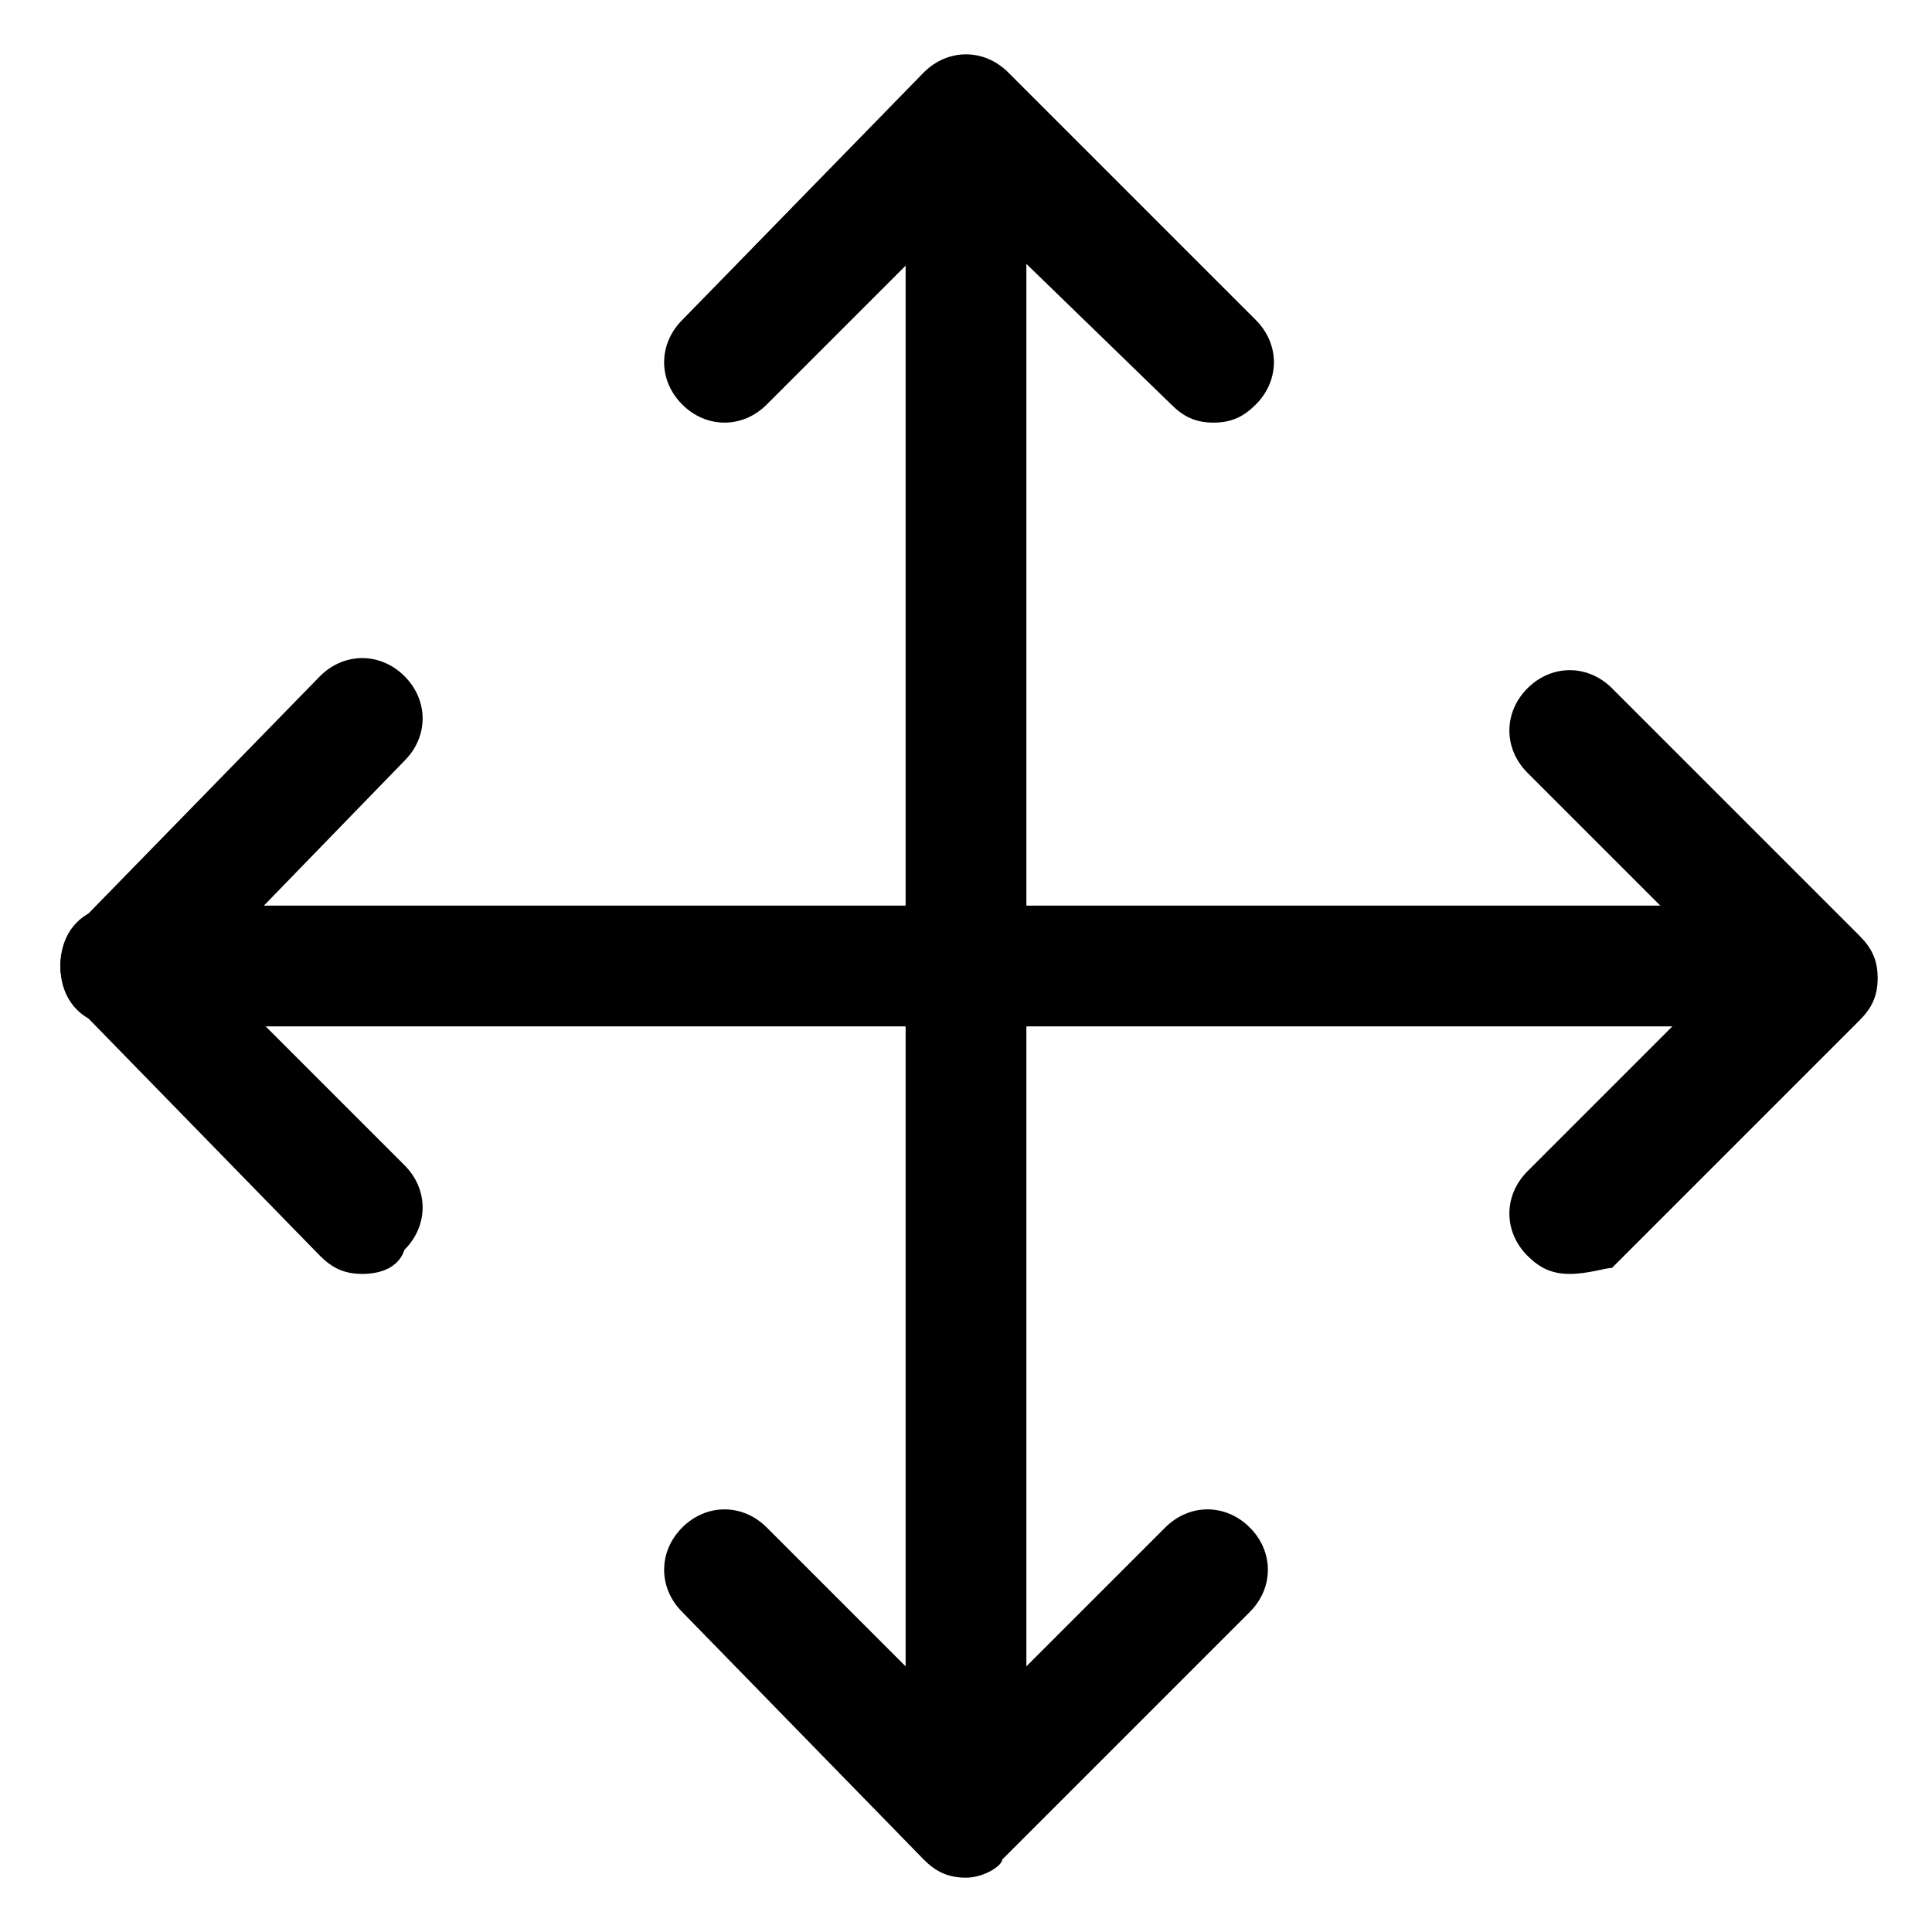
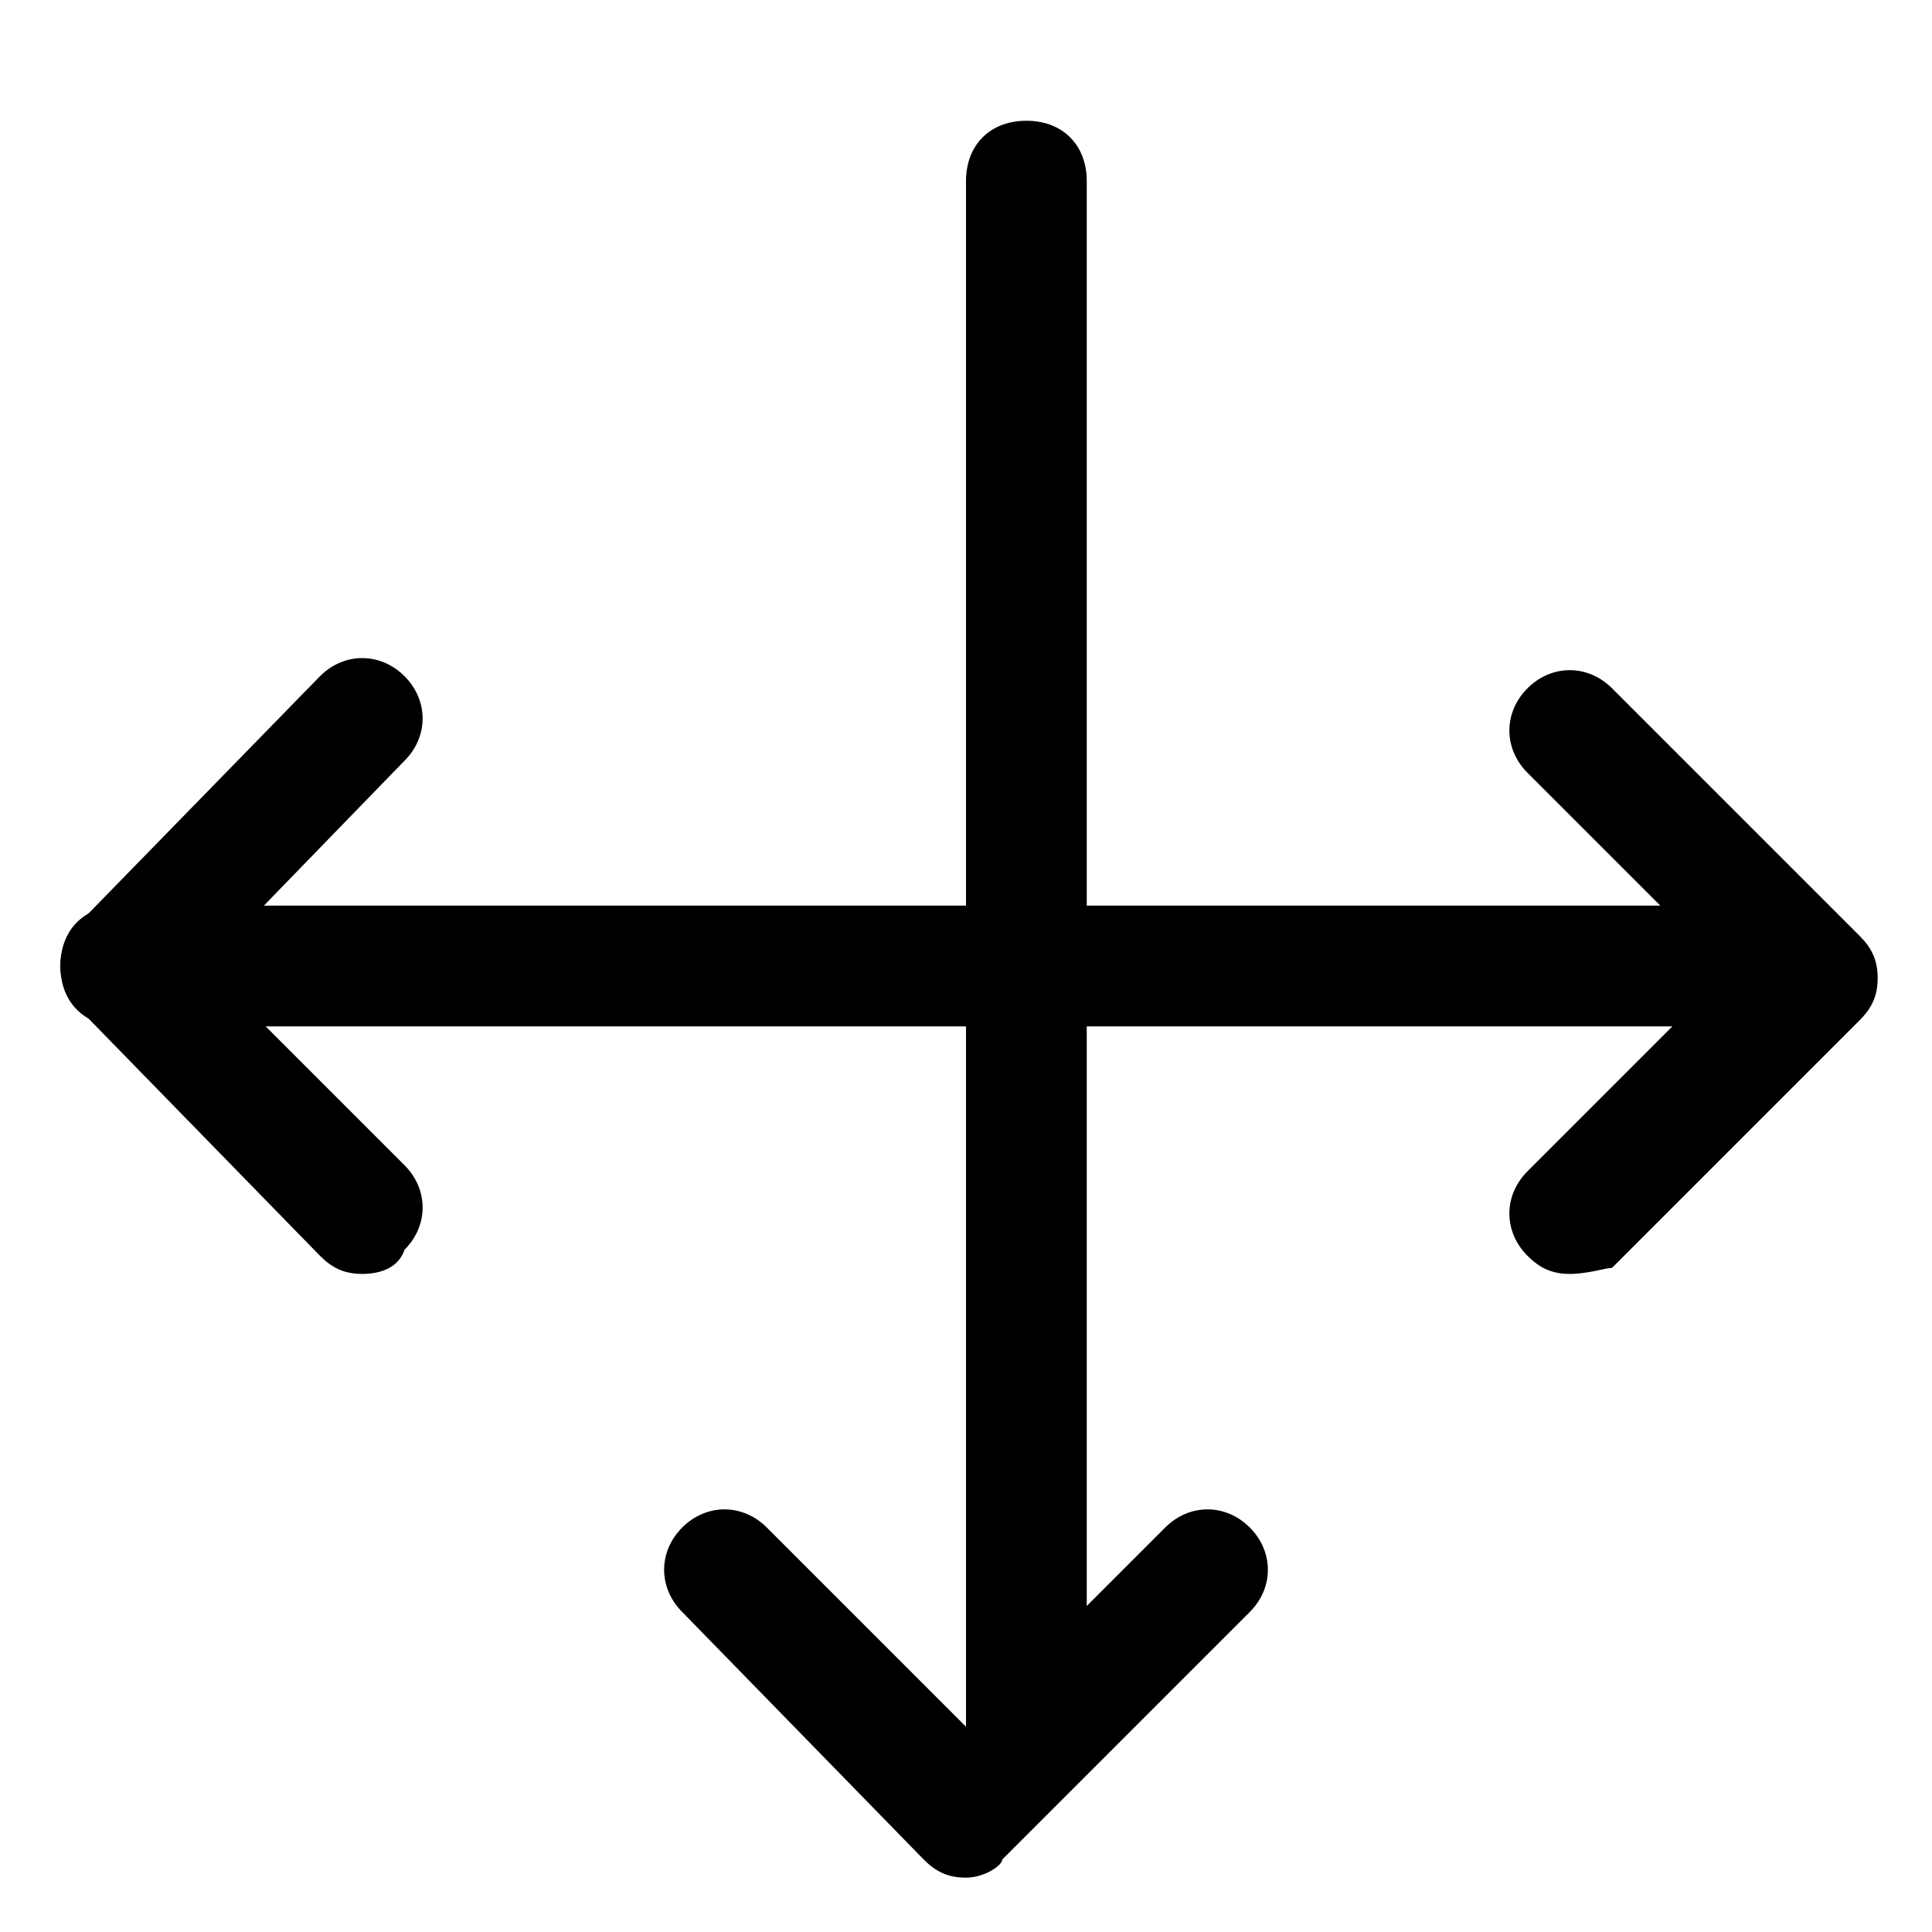
<svg xmlns="http://www.w3.org/2000/svg" fill="#000000" height="800px" width="800px" version="1.1" id="Icons" viewBox="0 0 32 32" xml:space="preserve">
  <g>
    <path d="M6,21.1c-0.3,0-0.5-0.1-0.7-0.3l-4-4.1c-0.4-0.4-0.4-1,0-1.4l4-4.1c0.4-0.4,1-0.4,1.4,0s0.4,1,0,1.4L3.4,16l3.3,3.3   c0.4,0.4,0.4,1,0,1.4C6.6,21,6.3,21.1,6,21.1z" />
  </g>
  <g>
    <path d="M26,21.1c-0.3,0-0.5-0.1-0.7-0.3c-0.4-0.4-0.4-1,0-1.4l3.3-3.3l-3.3-3.3c-0.4-0.4-0.4-1,0-1.4s1-0.4,1.4,0l4.1,4.1   c0.2,0.2,0.3,0.4,0.3,0.7s-0.1,0.5-0.3,0.7l-4.1,4.1C26.6,21,26.3,21.1,26,21.1z" />
  </g>
  <g>
    <path d="M16,31.1L16,31.1c-0.3,0-0.5-0.1-0.7-0.3l-4-4.1c-0.4-0.4-0.4-1,0-1.4s1-0.4,1.4,0l3.3,3.3l3.3-3.3c0.4-0.4,1-0.4,1.4,0   s0.4,1,0,1.4l-4.1,4.1C16.6,30.9,16.3,31.1,16,31.1z" />
  </g>
  <g>
-     <path d="M20.1,7c-0.3,0-0.5-0.1-0.7-0.3L16,3.4l-3.3,3.3c-0.4,0.4-1,0.4-1.4,0s-0.4-1,0-1.4l4-4.1c0.4-0.4,1-0.4,1.4,0l4.1,4.1   c0.4,0.4,0.4,1,0,1.4C20.6,6.9,20.4,7,20.1,7z" />
-   </g>
+     </g>
  <g>
-     <path d="M16,30c-0.6,0-1-0.4-1-1V3c0-0.6,0.4-1,1-1s1,0.4,1,1v26C17,29.6,16.6,30,16,30z" />
+     <path d="M16,30V3c0-0.6,0.4-1,1-1s1,0.4,1,1v26C17,29.6,16.6,30,16,30z" />
  </g>
  <g>
    <path d="M29,17H2c-0.6,0-1-0.4-1-1s0.4-1,1-1h27c0.6,0,1,0.4,1,1S29.6,17,29,17z" />
  </g>
</svg>